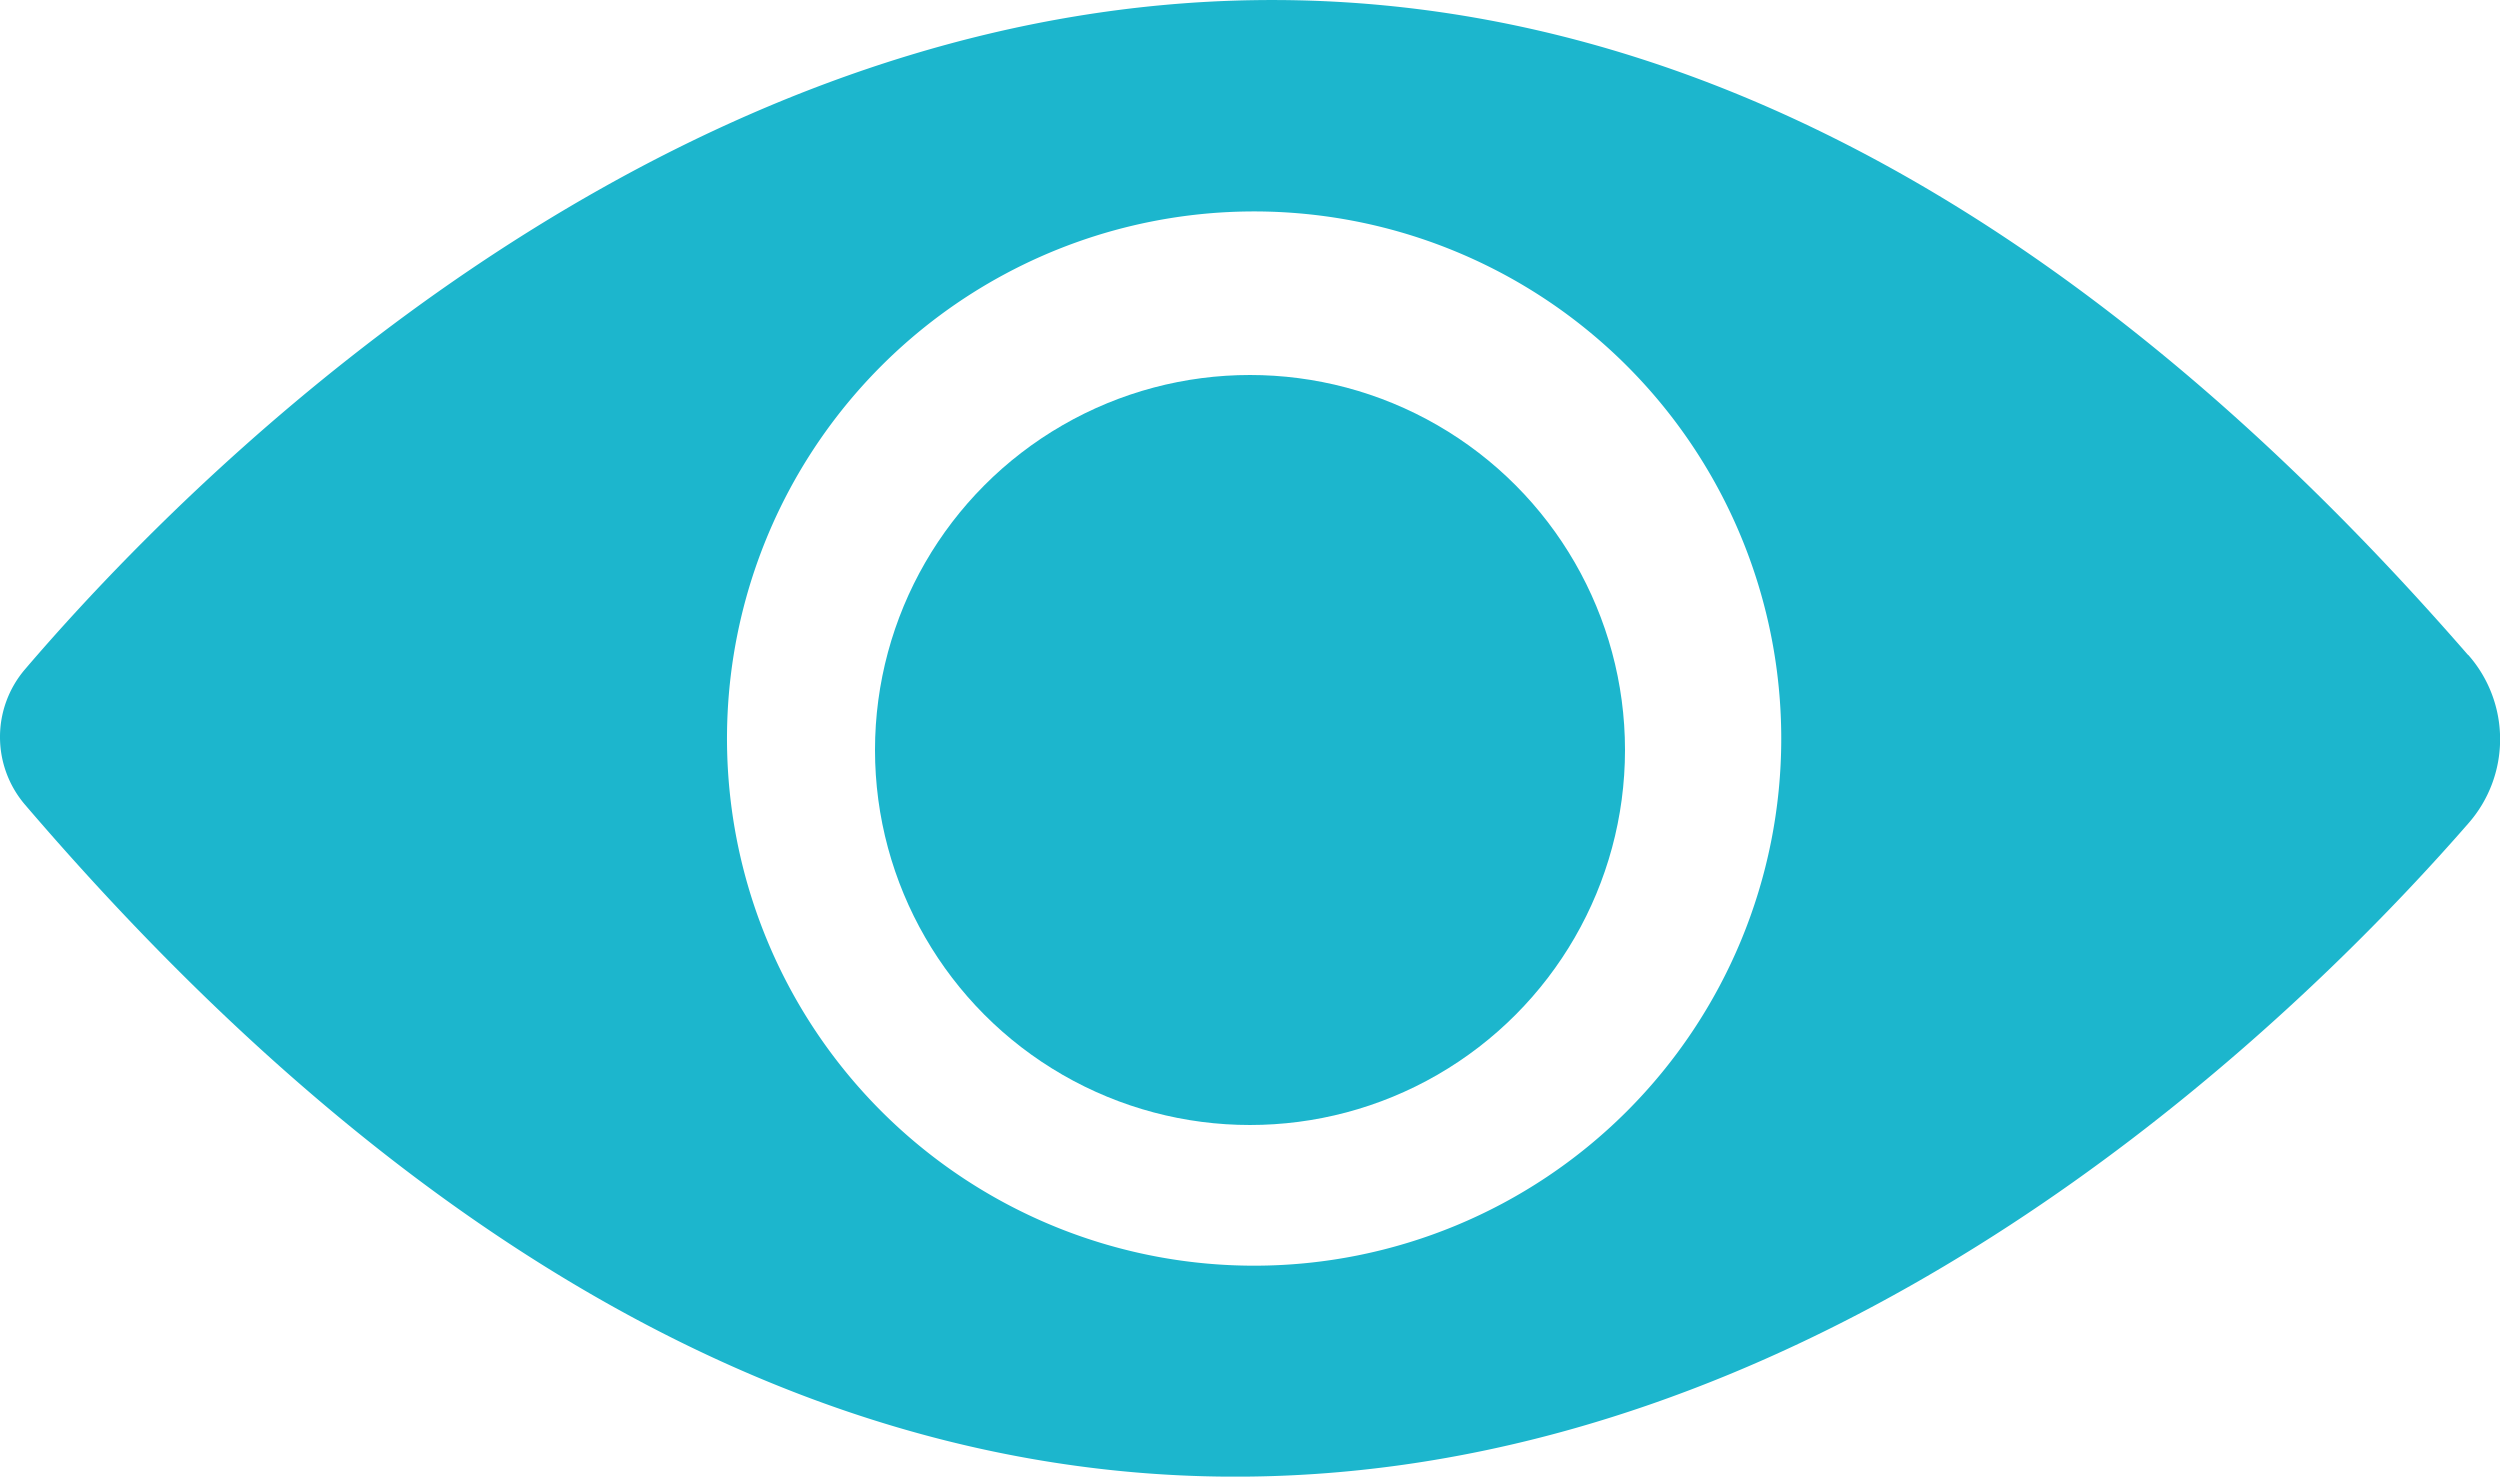
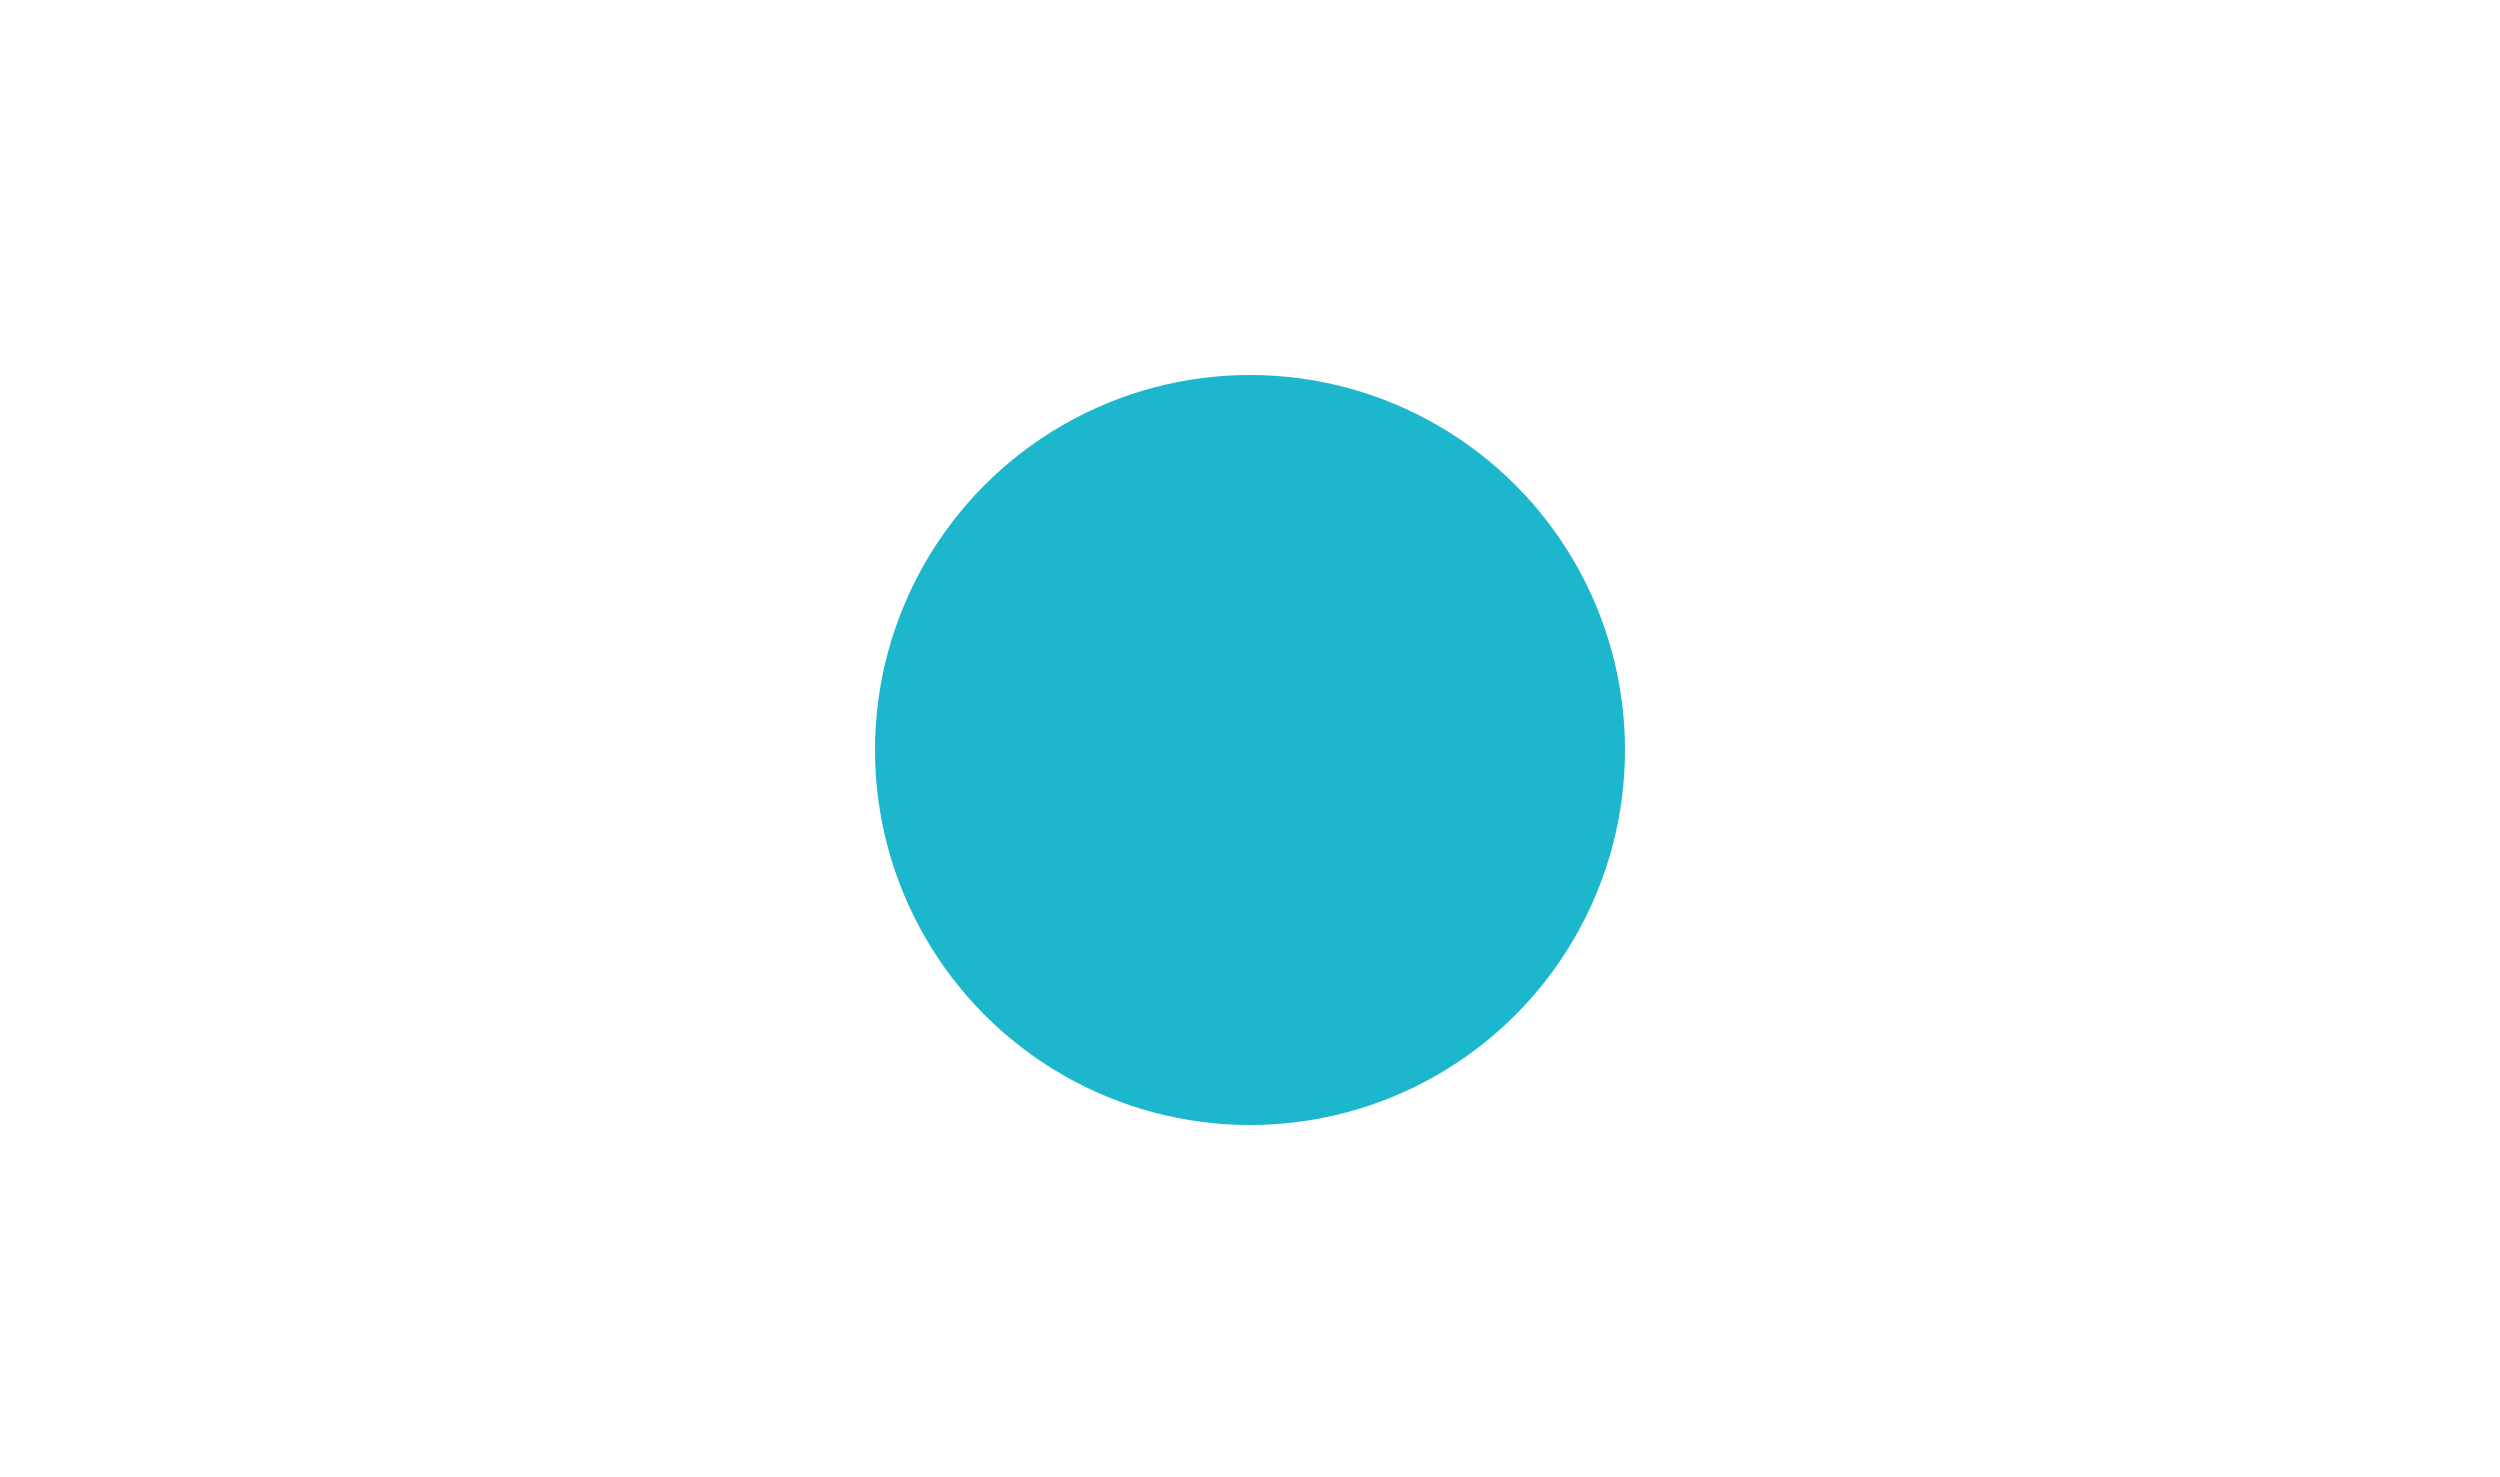
<svg xmlns="http://www.w3.org/2000/svg" width="40" height="23.626" viewBox="0 0 40 23.626">
  <g id="Group_1800" data-name="Group 1800" transform="translate(-2457 -3637)">
-     <path id="XMLID_2012_" d="M39.489,110.261C21.046,89.045,4.375,105.839.4,110.49a1.666,1.666,0,0,0,0,2.166c18.2,21.249,34.737,5.3,39.093.3a2.039,2.039,0,0,0,0-2.695Zm-19.42,9.771A8.434,8.434,0,1,1,28.5,111.6a8.434,8.434,0,0,1-8.431,8.432Z" transform="translate(2457 3537.219)" fill="#1cb6cd" />
    <circle id="Ellipse_5" data-name="Ellipse 5" cx="6" cy="6" r="6" transform="translate(2471 3643)" fill="#1cb6cd" />
  </g>
</svg>